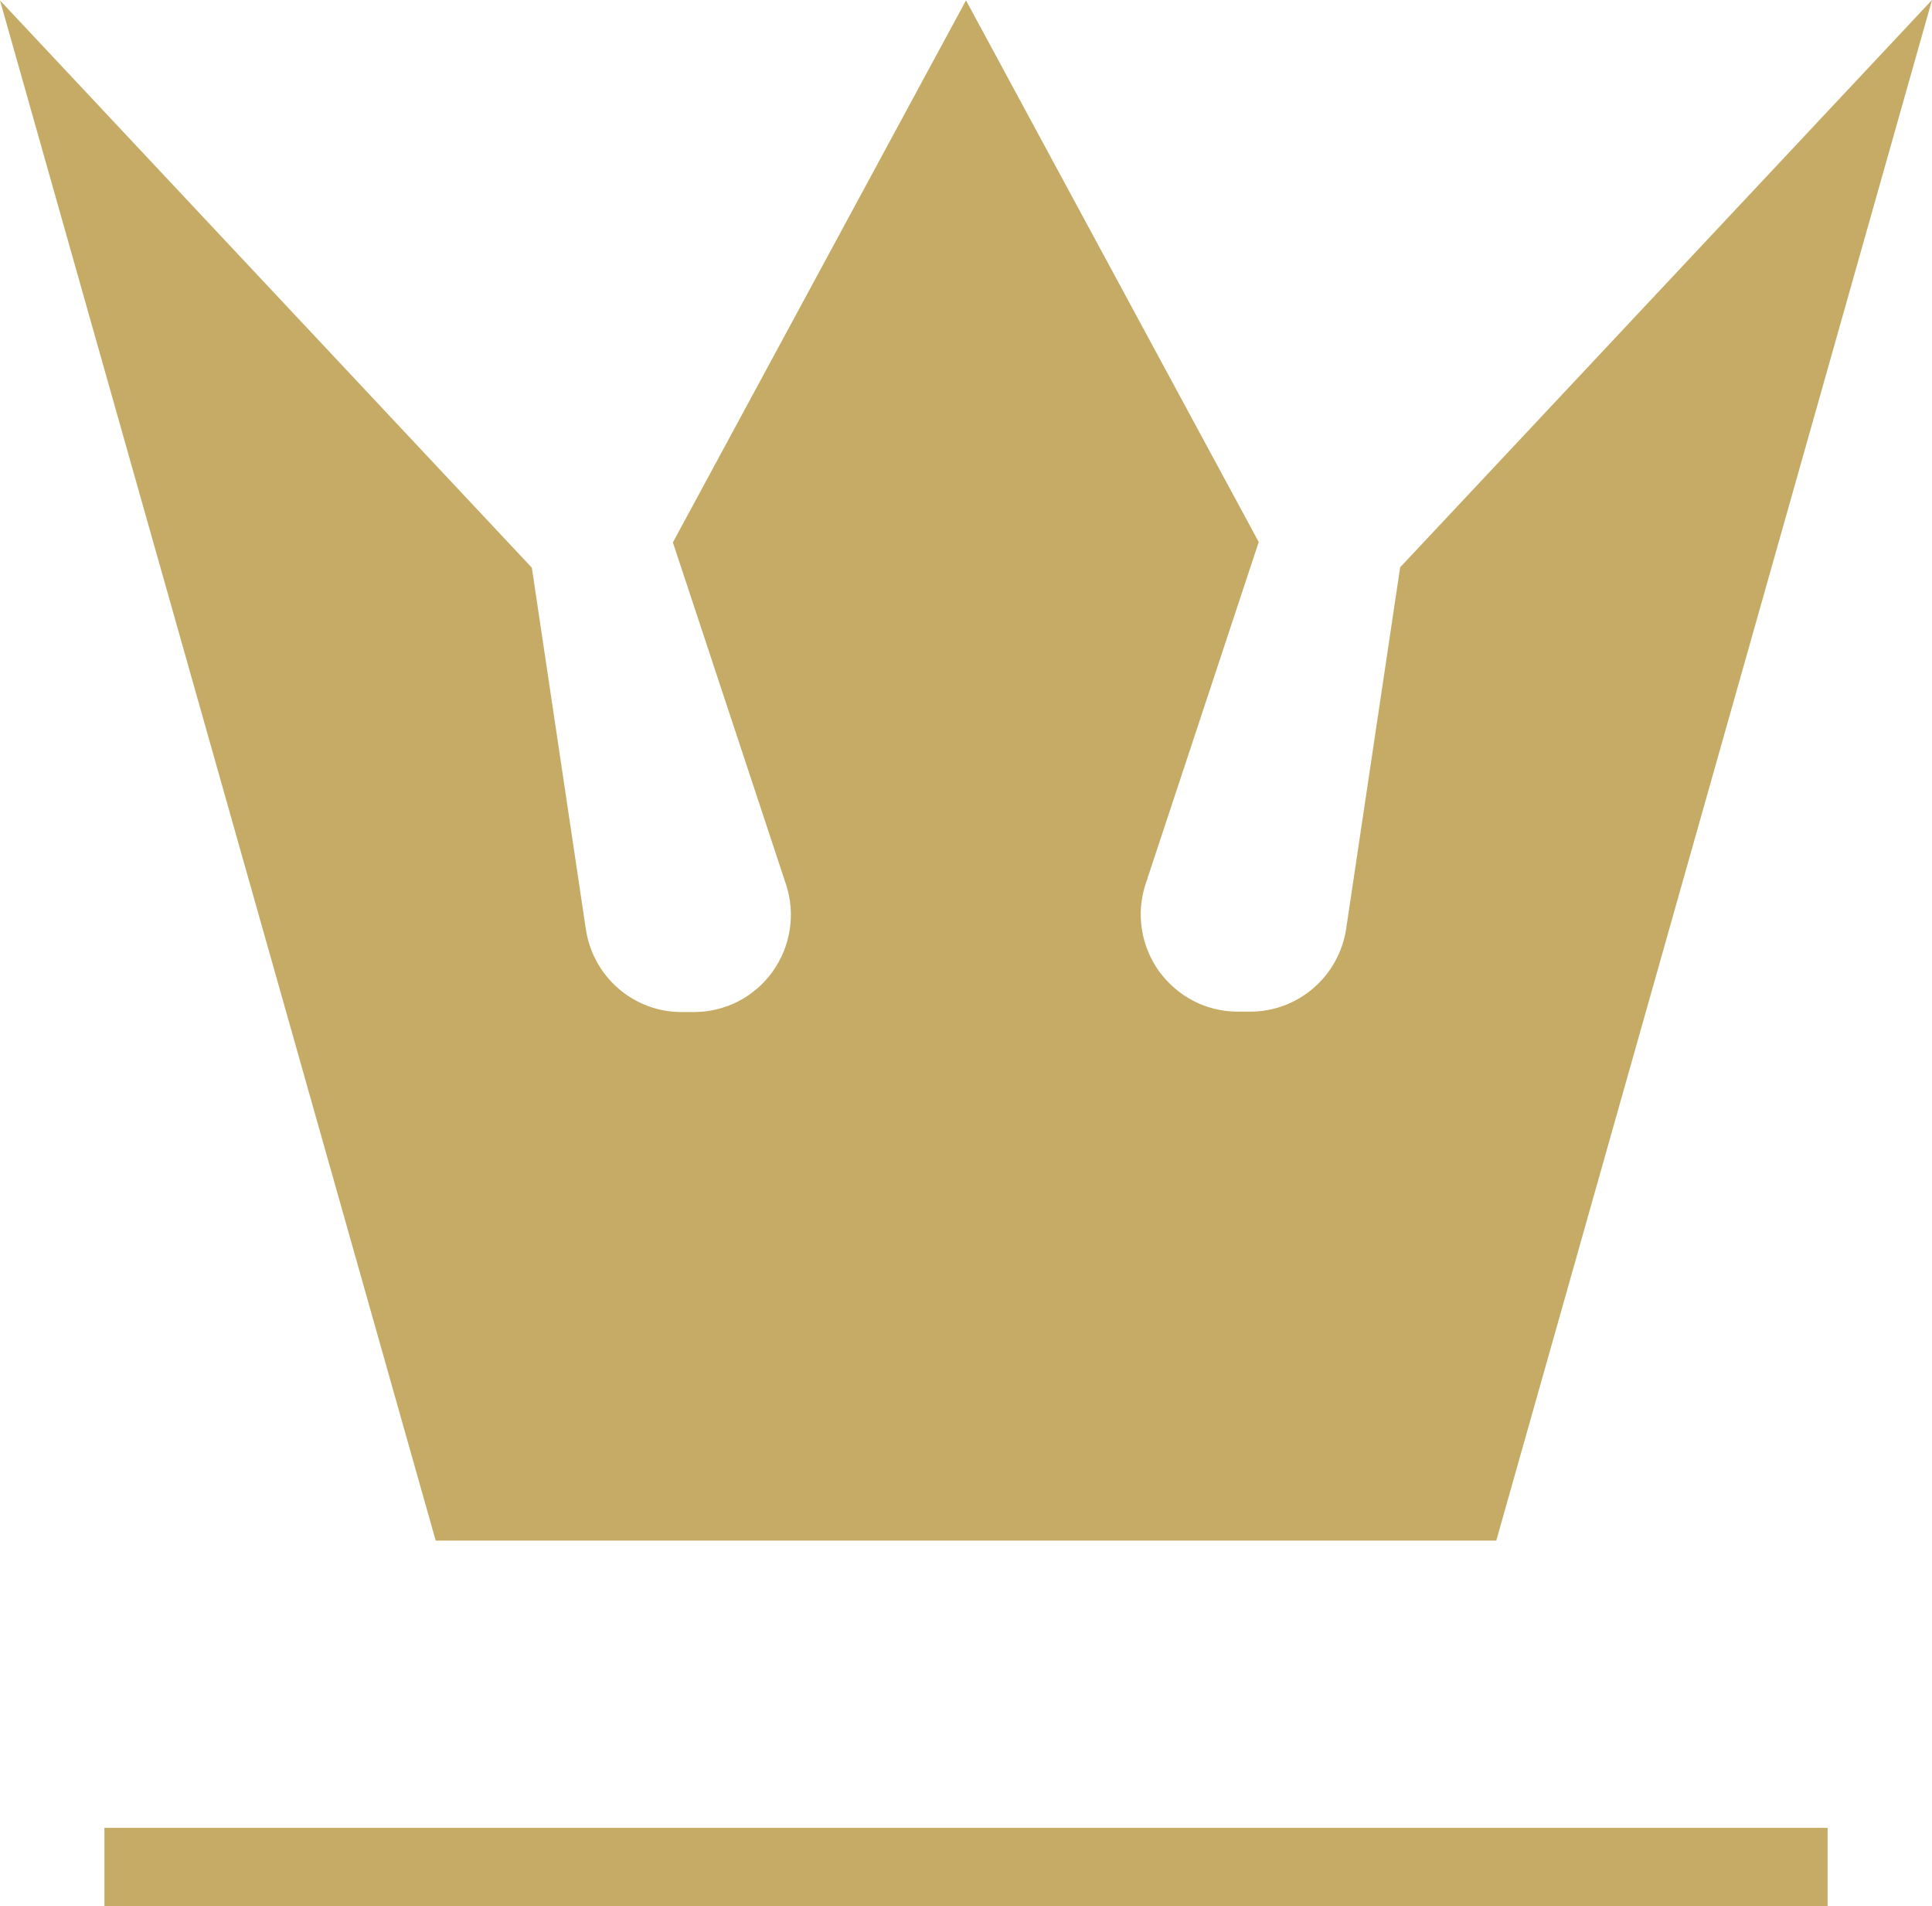
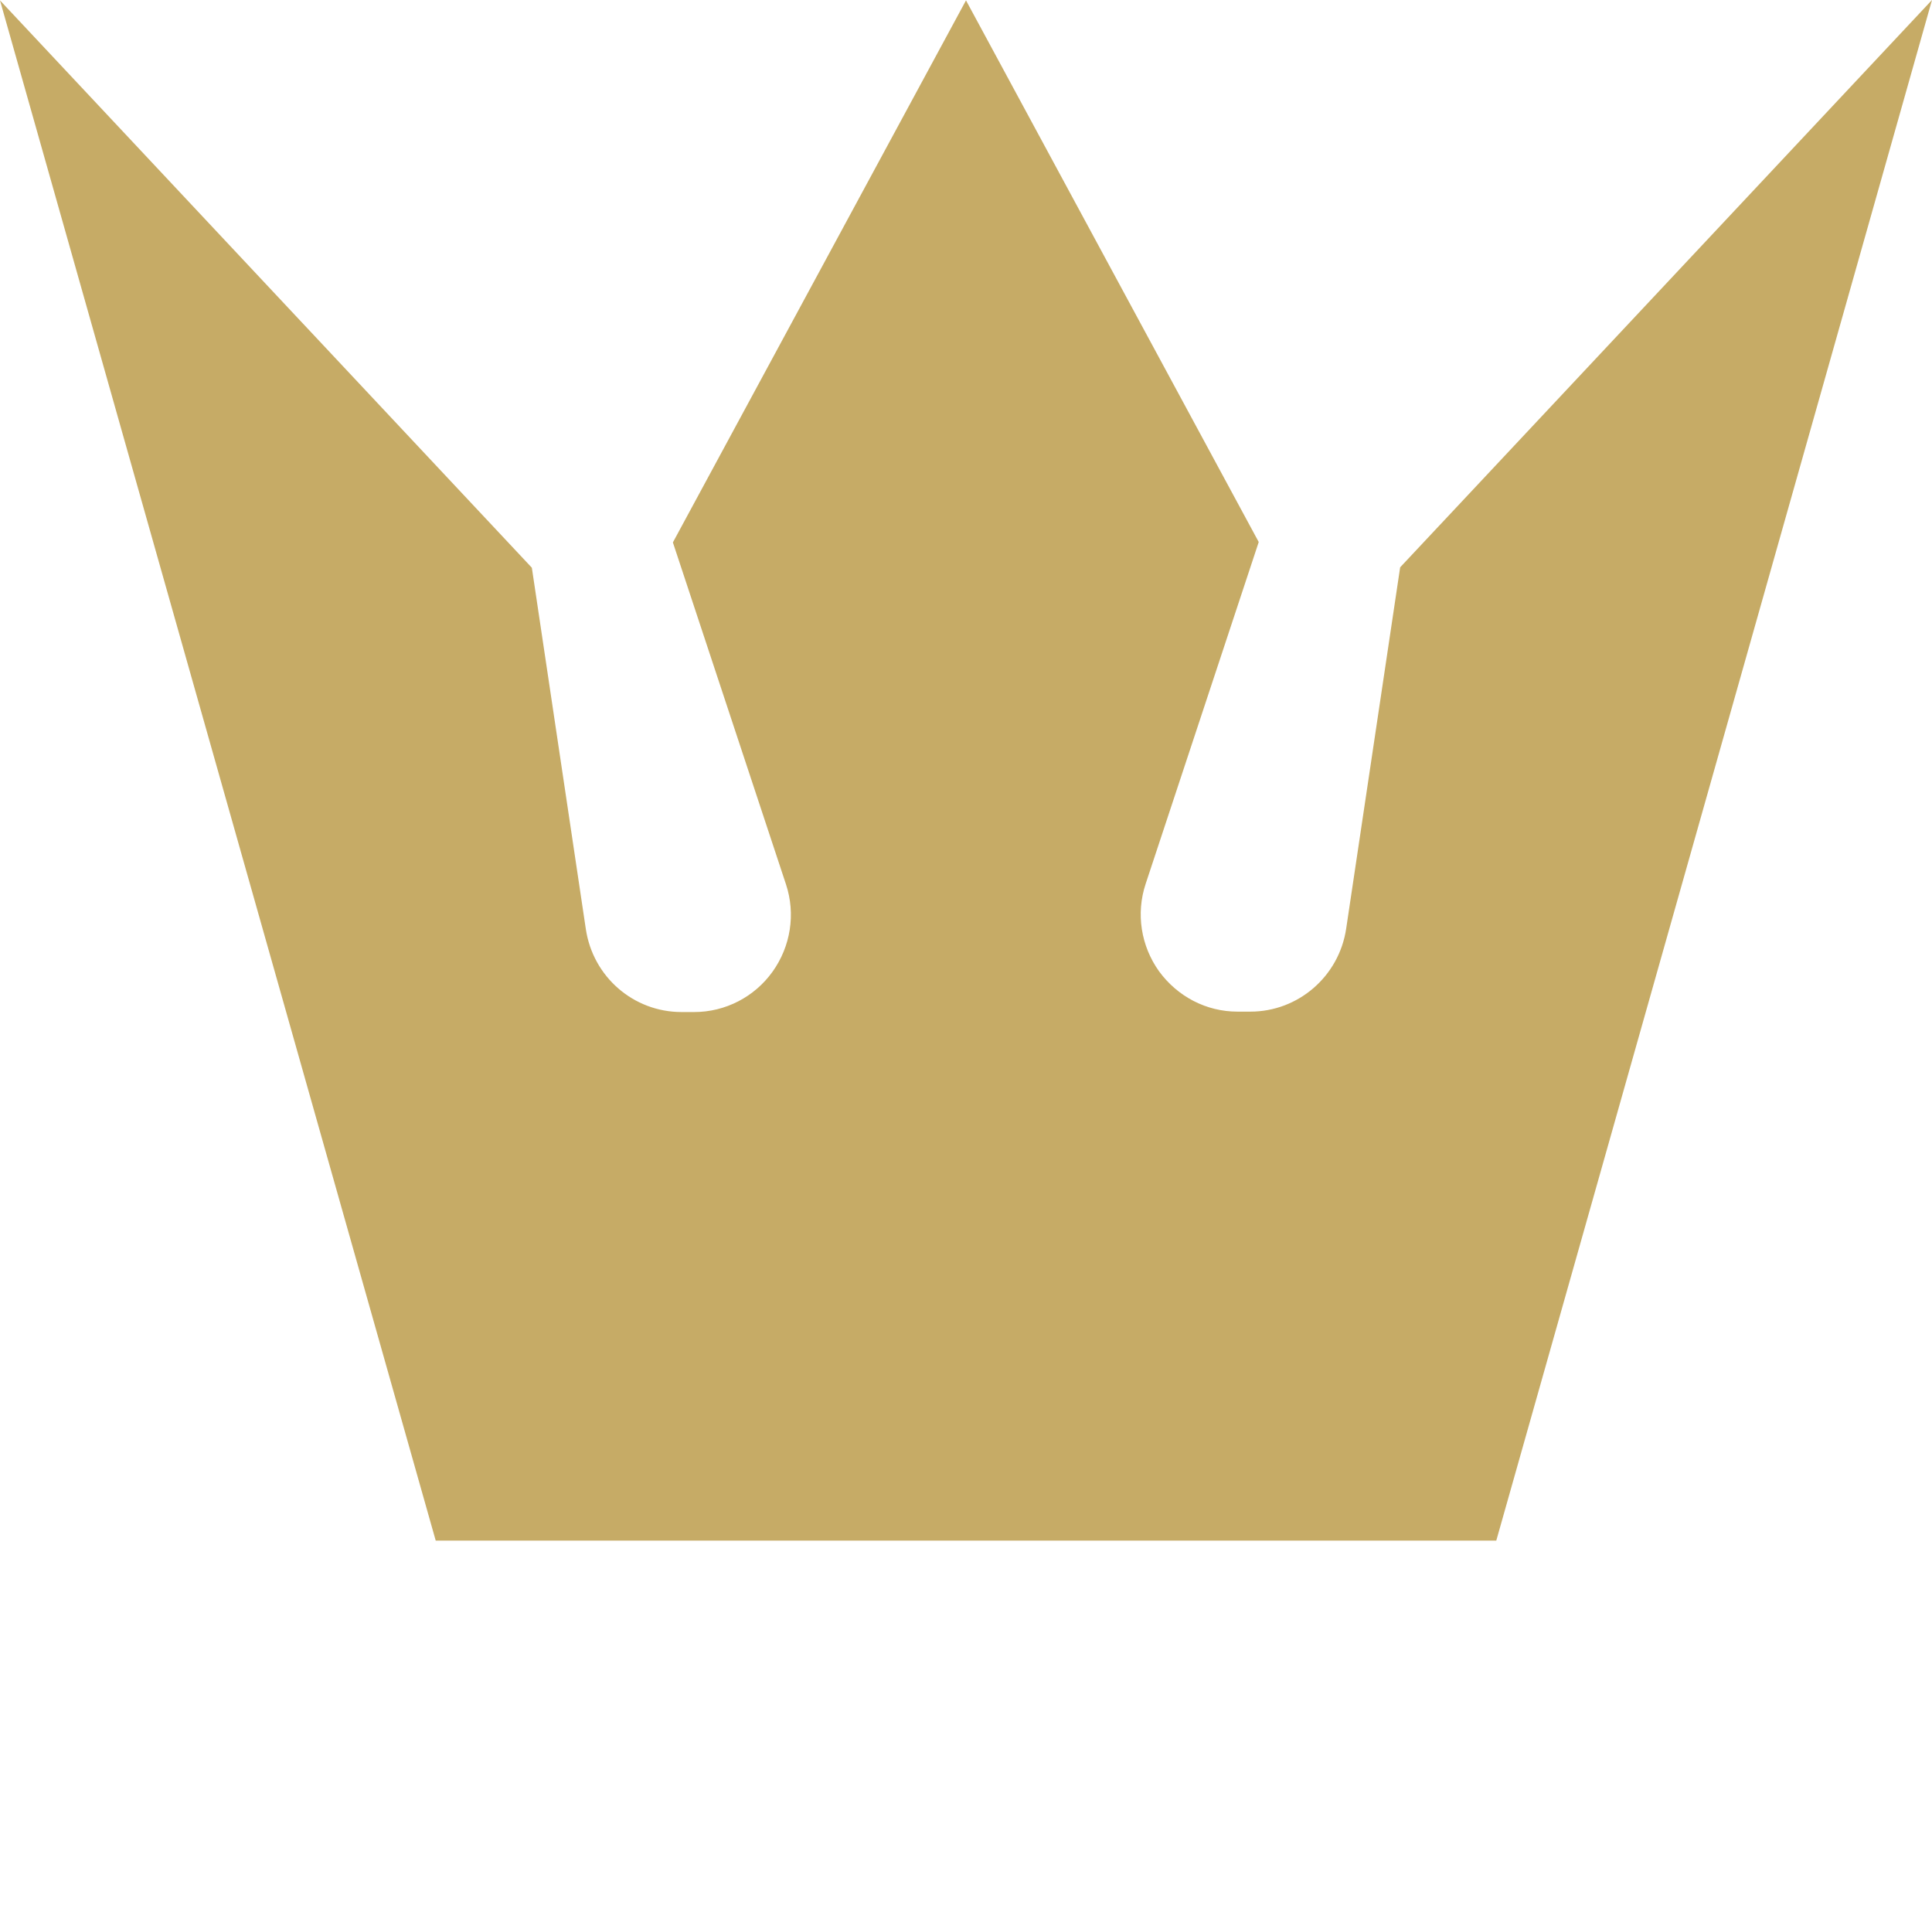
<svg xmlns="http://www.w3.org/2000/svg" width="74" height="73" viewBox="0 0 74 73" fill="none">
-   <line x1="4" y1="71.5" x2="70" y2="71.5" stroke="#C6AB66" stroke-width="3" />
-   <path d="M37 0.015L48.212 20.758L43.881 33.849C43.504 34.985 43.7 36.227 44.394 37.197C45.103 38.167 46.205 38.742 47.397 38.742H47.895C49.721 38.742 51.29 37.394 51.562 35.561L53.629 21.727L74 0L57.311 59H16.689L0 0.015L20.371 21.742L22.438 35.576C22.71 37.409 24.264 38.758 26.105 38.758H26.588C27.78 38.758 28.897 38.182 29.591 37.212C30.285 36.242 30.481 35 30.104 33.864L25.773 20.773L37 0.015Z" fill="#C6AB66" />
+   <path d="M37 0.015L48.212 20.758L43.881 33.849C43.504 34.985 43.7 36.227 44.394 37.197C45.103 38.167 46.205 38.742 47.397 38.742H47.895C49.721 38.742 51.29 37.394 51.562 35.561L53.629 21.727L74 0L57.311 59H16.689L0 0.015L20.371 21.742L22.438 35.576C22.71 37.409 24.264 38.758 26.105 38.758H26.588C27.78 38.758 28.897 38.182 29.591 37.212C30.285 36.242 30.481 35 30.104 33.864L25.773 20.773L37 0.015" fill="#C6AB66" />
</svg>